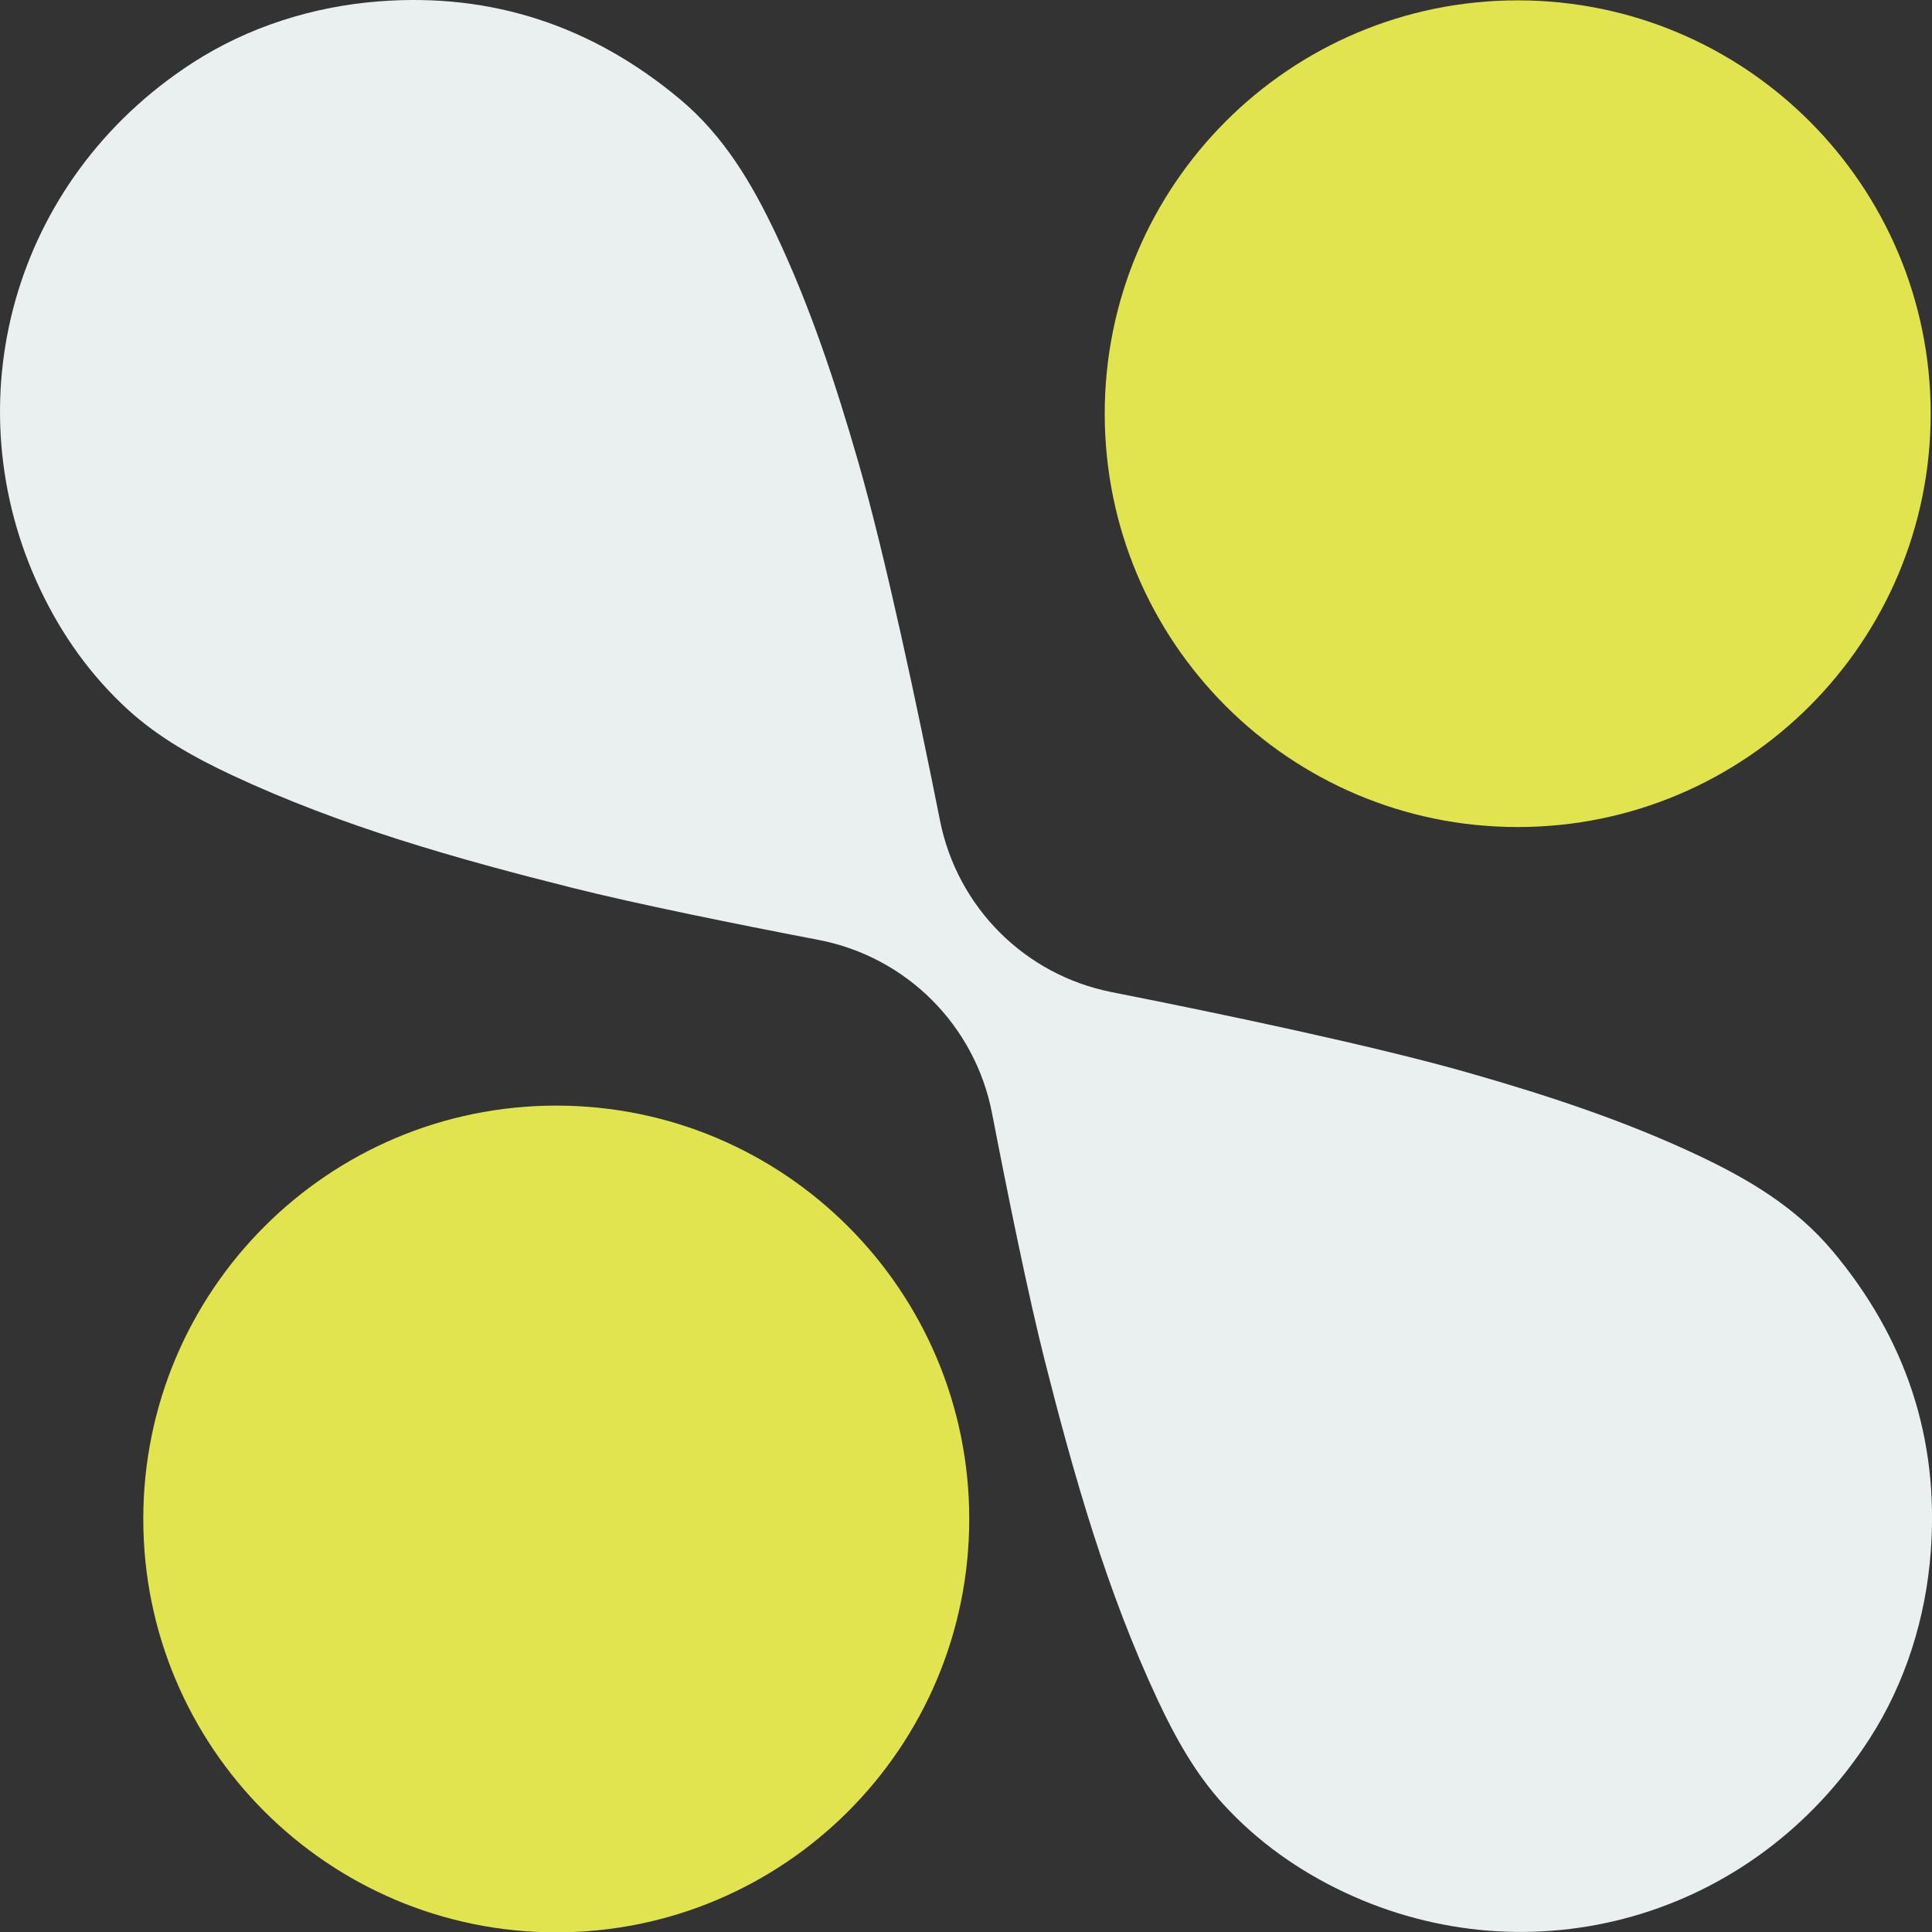
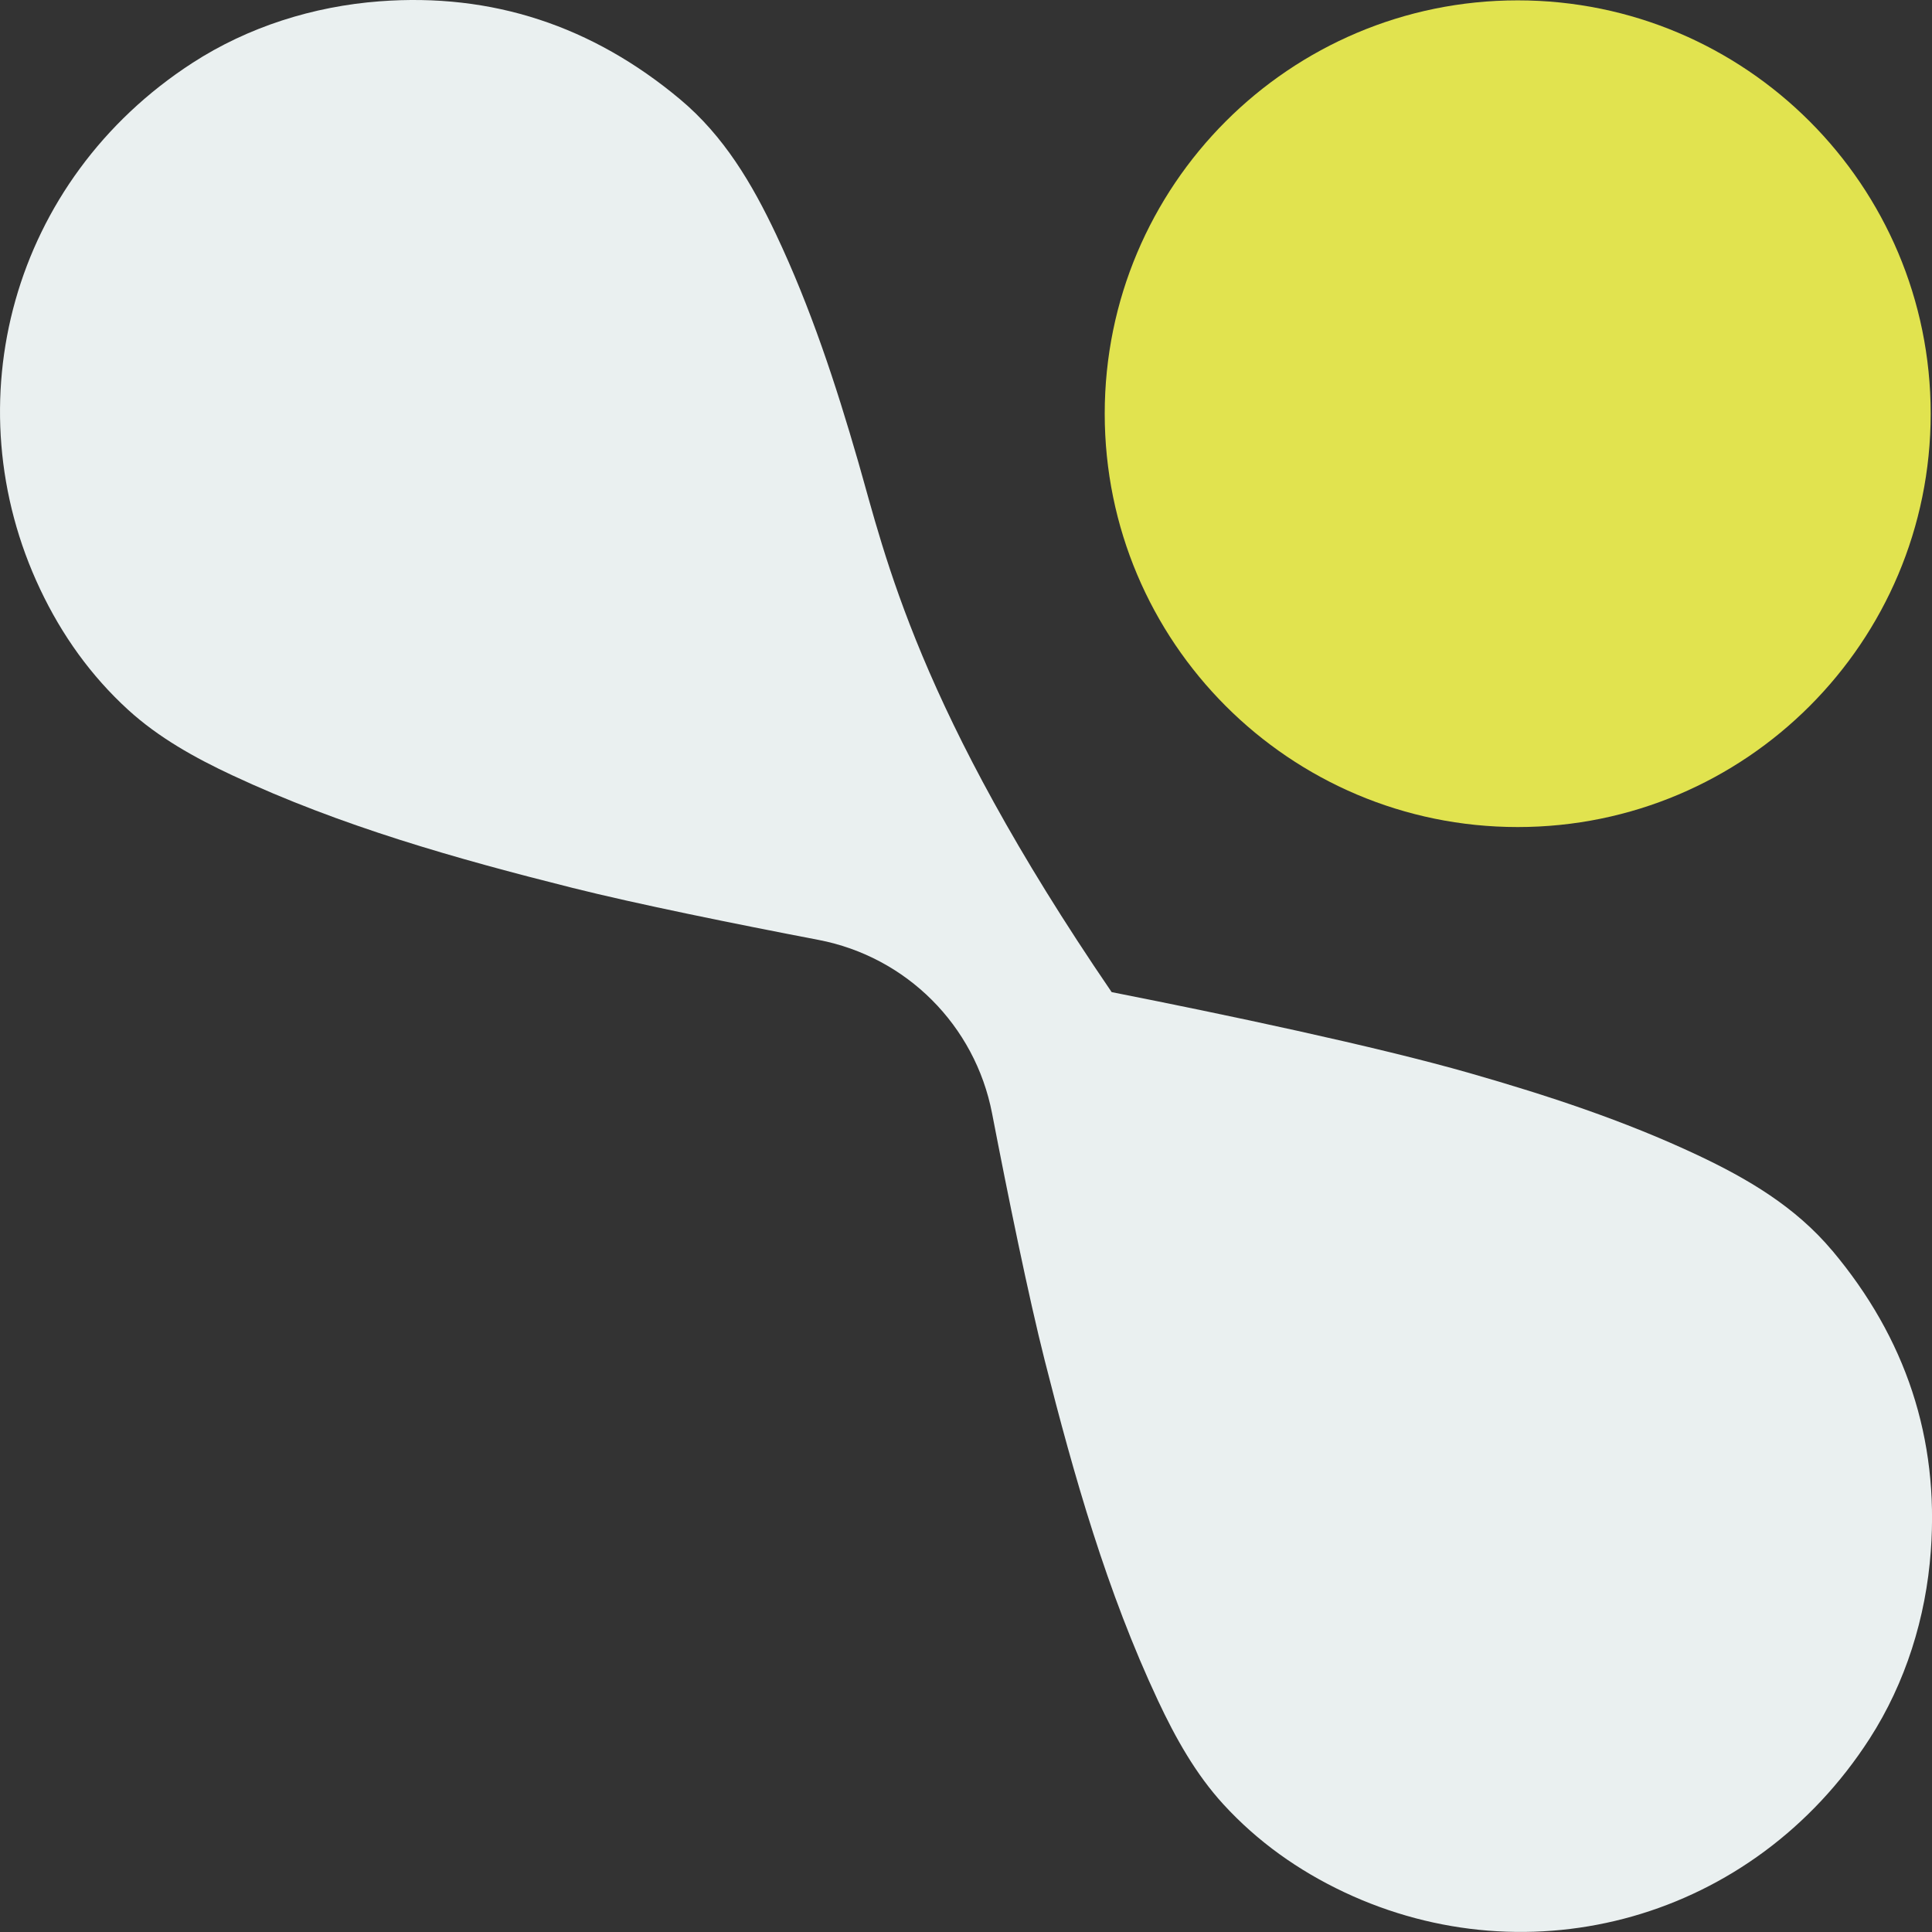
<svg xmlns="http://www.w3.org/2000/svg" width="141" height="141" viewBox="0 0 141 141" fill="none">
  <rect x="0" y="0" width="141" height="141" fill="#333333" stroke="none" />
  <g id="Icon" clip-path="url(#clip0_124_2281)">
-     <path id="Vector" d="M133.715 91.269C131.031 88.072 127.554 86.027 123.859 84.287C118.516 81.774 112.93 79.942 107.27 78.32C100.416 76.357 89.322 74.024 81.13 72.406C74.799 71.154 69.867 66.225 68.603 59.888C66.969 51.68 64.612 40.558 62.633 33.697C60.999 28.036 59.16 22.444 56.638 17.106C54.89 13.407 52.838 9.931 49.64 7.253C43.225 1.884 35.91 -0.528 27.7 0.096C22.864 0.462 18.11 1.958 14.036 4.597C0.828 13.159 -3.49 29.445 2.933 43.009C4.515 46.35 6.632 49.325 9.364 51.815C11.574 53.83 14.223 55.304 16.933 56.573C24.885 60.294 33.286 62.666 41.766 64.795C46.454 65.972 53.701 67.438 59.731 68.594C66.15 69.824 71.161 74.831 72.402 81.251C73.57 87.3 75.052 94.571 76.241 99.269C78.389 107.752 80.782 116.161 84.516 124.121C85.788 126.833 87.265 129.477 89.287 131.684C91.78 134.405 94.756 136.516 98.094 138.091C111.658 144.489 127.92 140.127 136.447 126.89C139.075 122.808 140.56 118.045 140.913 113.204C141.519 104.986 139.092 97.668 133.719 91.269" fill="#EAF0F0" />
+     <path id="Vector" d="M133.715 91.269C131.031 88.072 127.554 86.027 123.859 84.287C118.516 81.774 112.93 79.942 107.27 78.32C100.416 76.357 89.322 74.024 81.13 72.406C66.969 51.68 64.612 40.558 62.633 33.697C60.999 28.036 59.16 22.444 56.638 17.106C54.89 13.407 52.838 9.931 49.64 7.253C43.225 1.884 35.91 -0.528 27.7 0.096C22.864 0.462 18.11 1.958 14.036 4.597C0.828 13.159 -3.49 29.445 2.933 43.009C4.515 46.35 6.632 49.325 9.364 51.815C11.574 53.83 14.223 55.304 16.933 56.573C24.885 60.294 33.286 62.666 41.766 64.795C46.454 65.972 53.701 67.438 59.731 68.594C66.15 69.824 71.161 74.831 72.402 81.251C73.57 87.3 75.052 94.571 76.241 99.269C78.389 107.752 80.782 116.161 84.516 124.121C85.788 126.833 87.265 129.477 89.287 131.684C91.78 134.405 94.756 136.516 98.094 138.091C111.658 144.489 127.92 140.127 136.447 126.89C139.075 122.808 140.56 118.045 140.913 113.204C141.519 104.986 139.092 97.668 133.719 91.269" fill="#EAF0F0" />
    <path id="Vector_2" d="M140.904 30.191C140.904 46.856 127.41 60.359 110.764 60.359C94.119 60.359 80.624 46.852 80.624 30.191C80.624 13.53 94.119 0.026 110.764 0.026C127.41 0.026 140.904 13.534 140.904 30.195" fill="#E1E34F" />
-     <path id="Vector_3" d="M70.737 110.857C70.737 127.518 57.243 141.026 40.597 141.026C23.952 141.026 10.457 127.518 10.457 110.857C10.457 94.196 23.952 80.689 40.597 80.689C57.243 80.689 70.737 94.196 70.737 110.857Z" fill="#E1E34F" />
  </g>
  <defs>
    <clipPath id="clip0_124_2281">
      <rect width="141" height="141" fill="white" />
    </clipPath>
  </defs>
</svg>